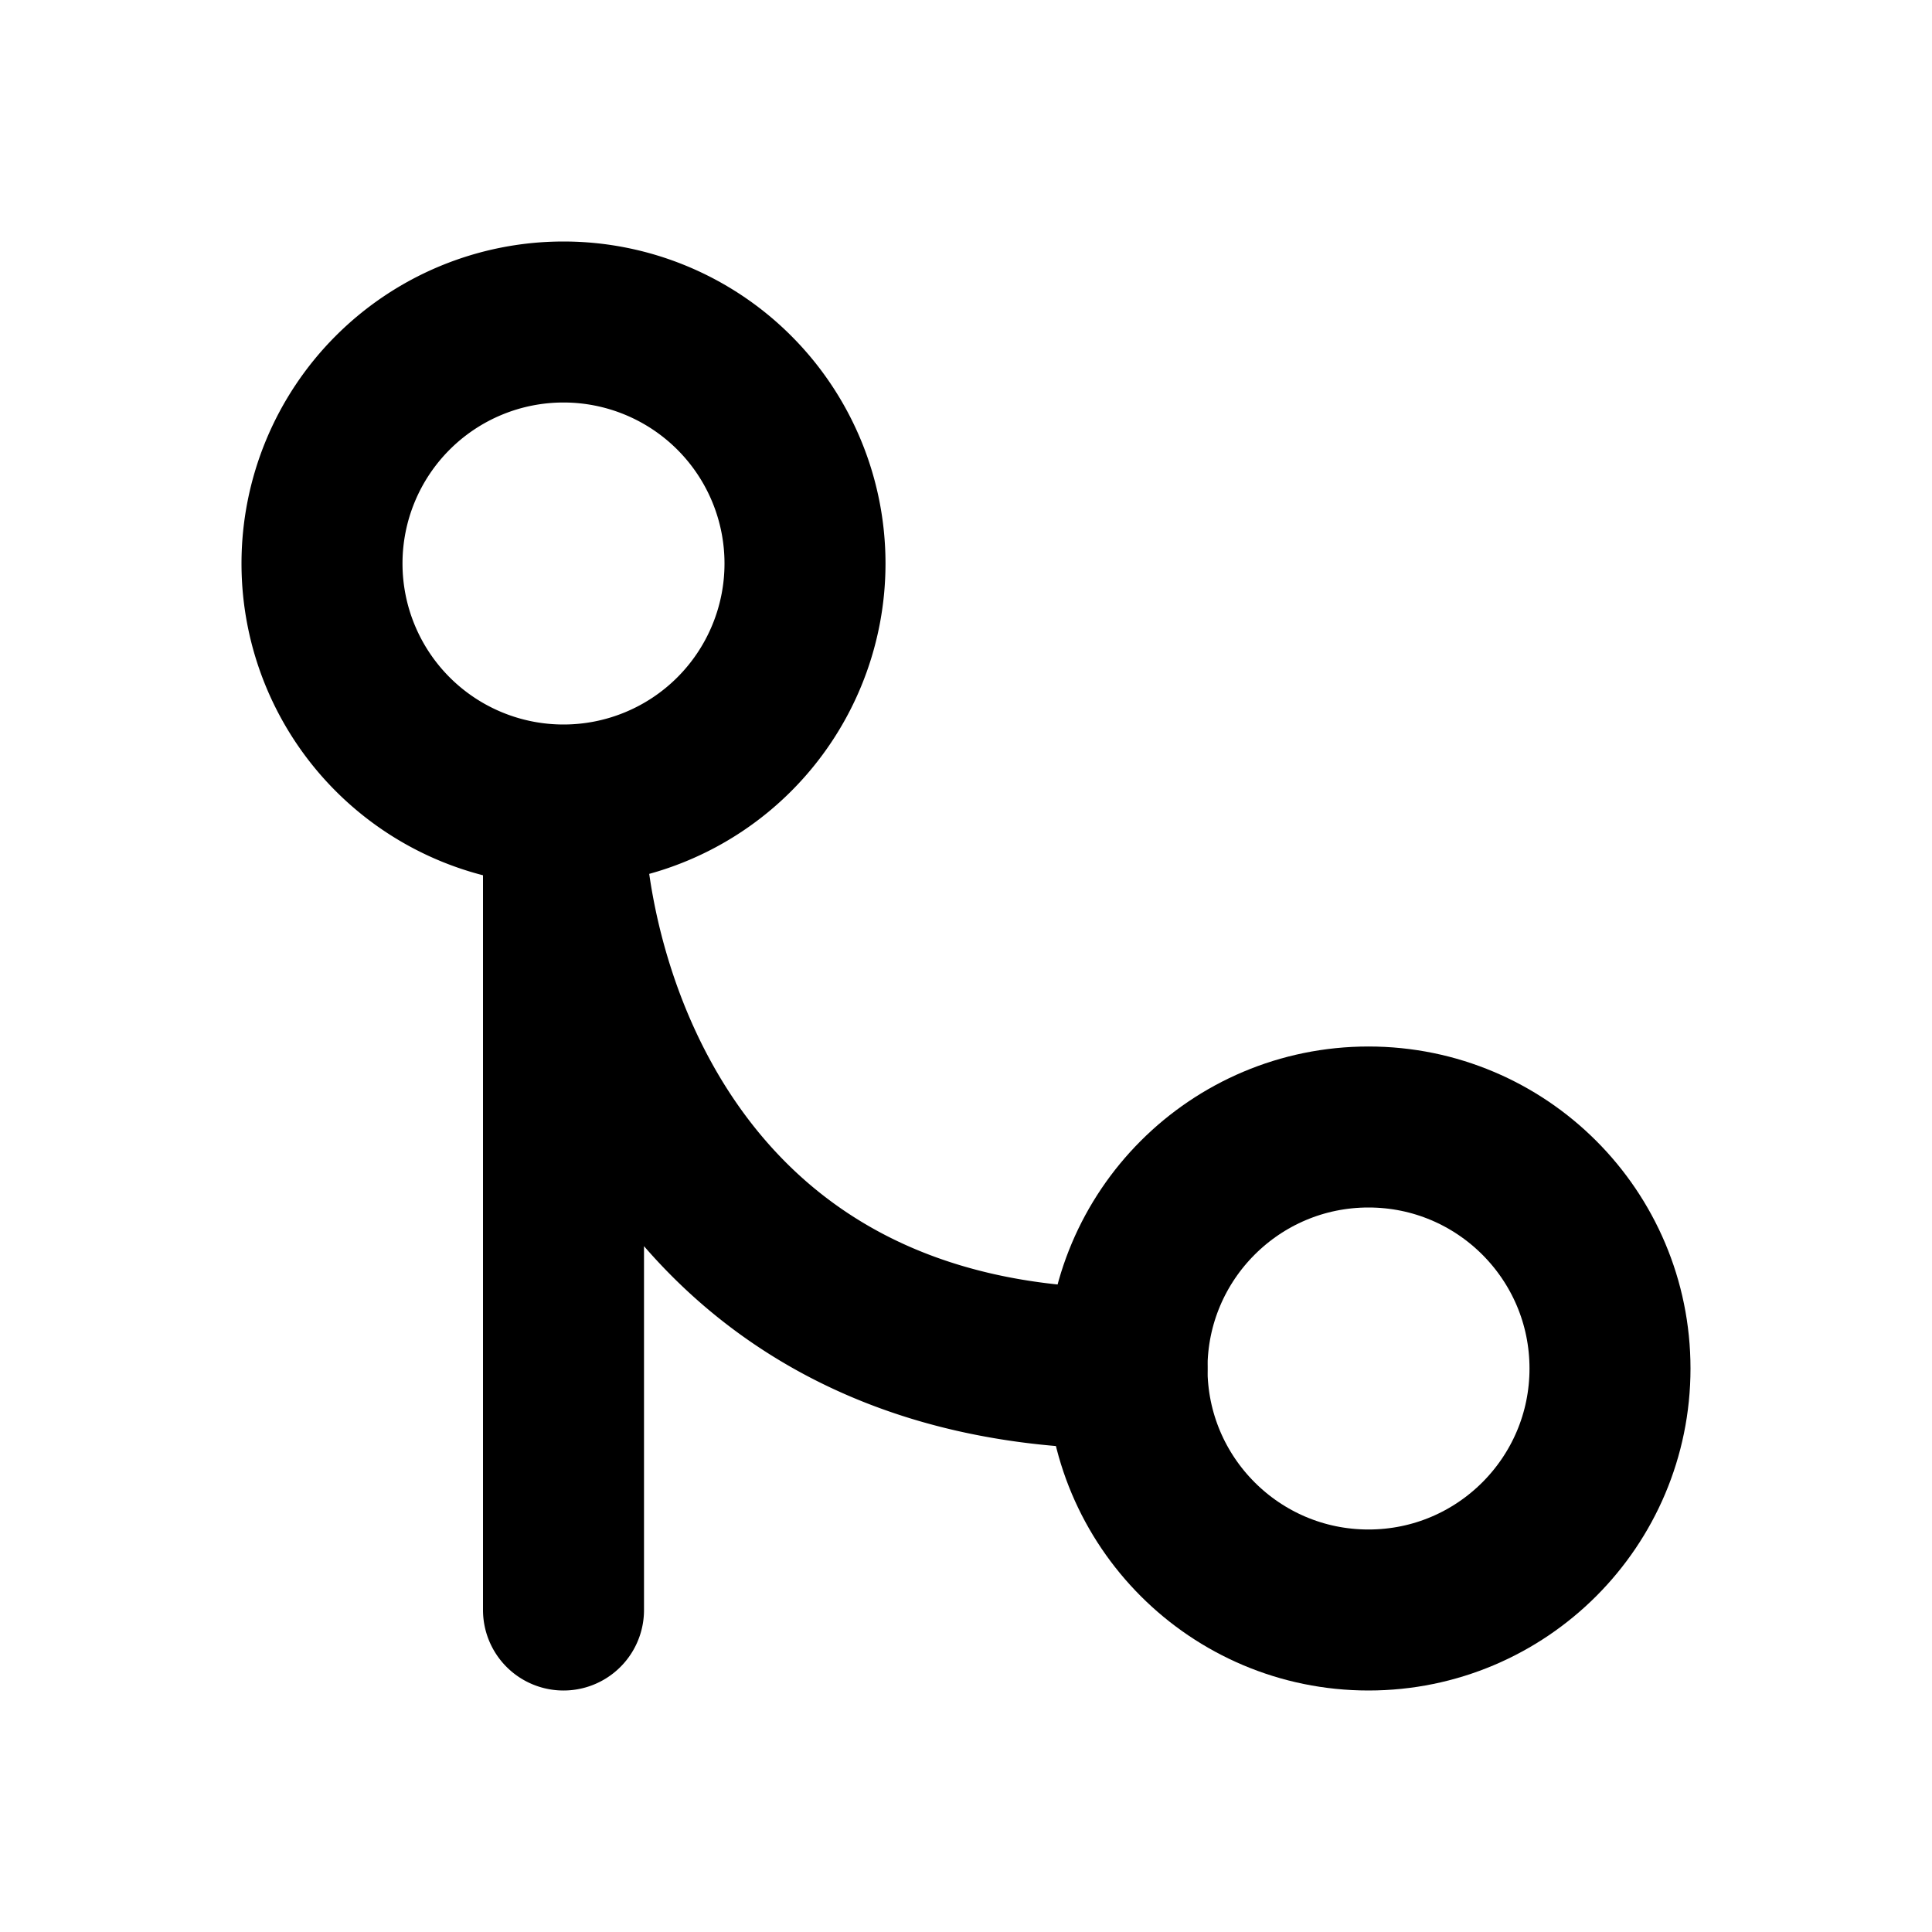
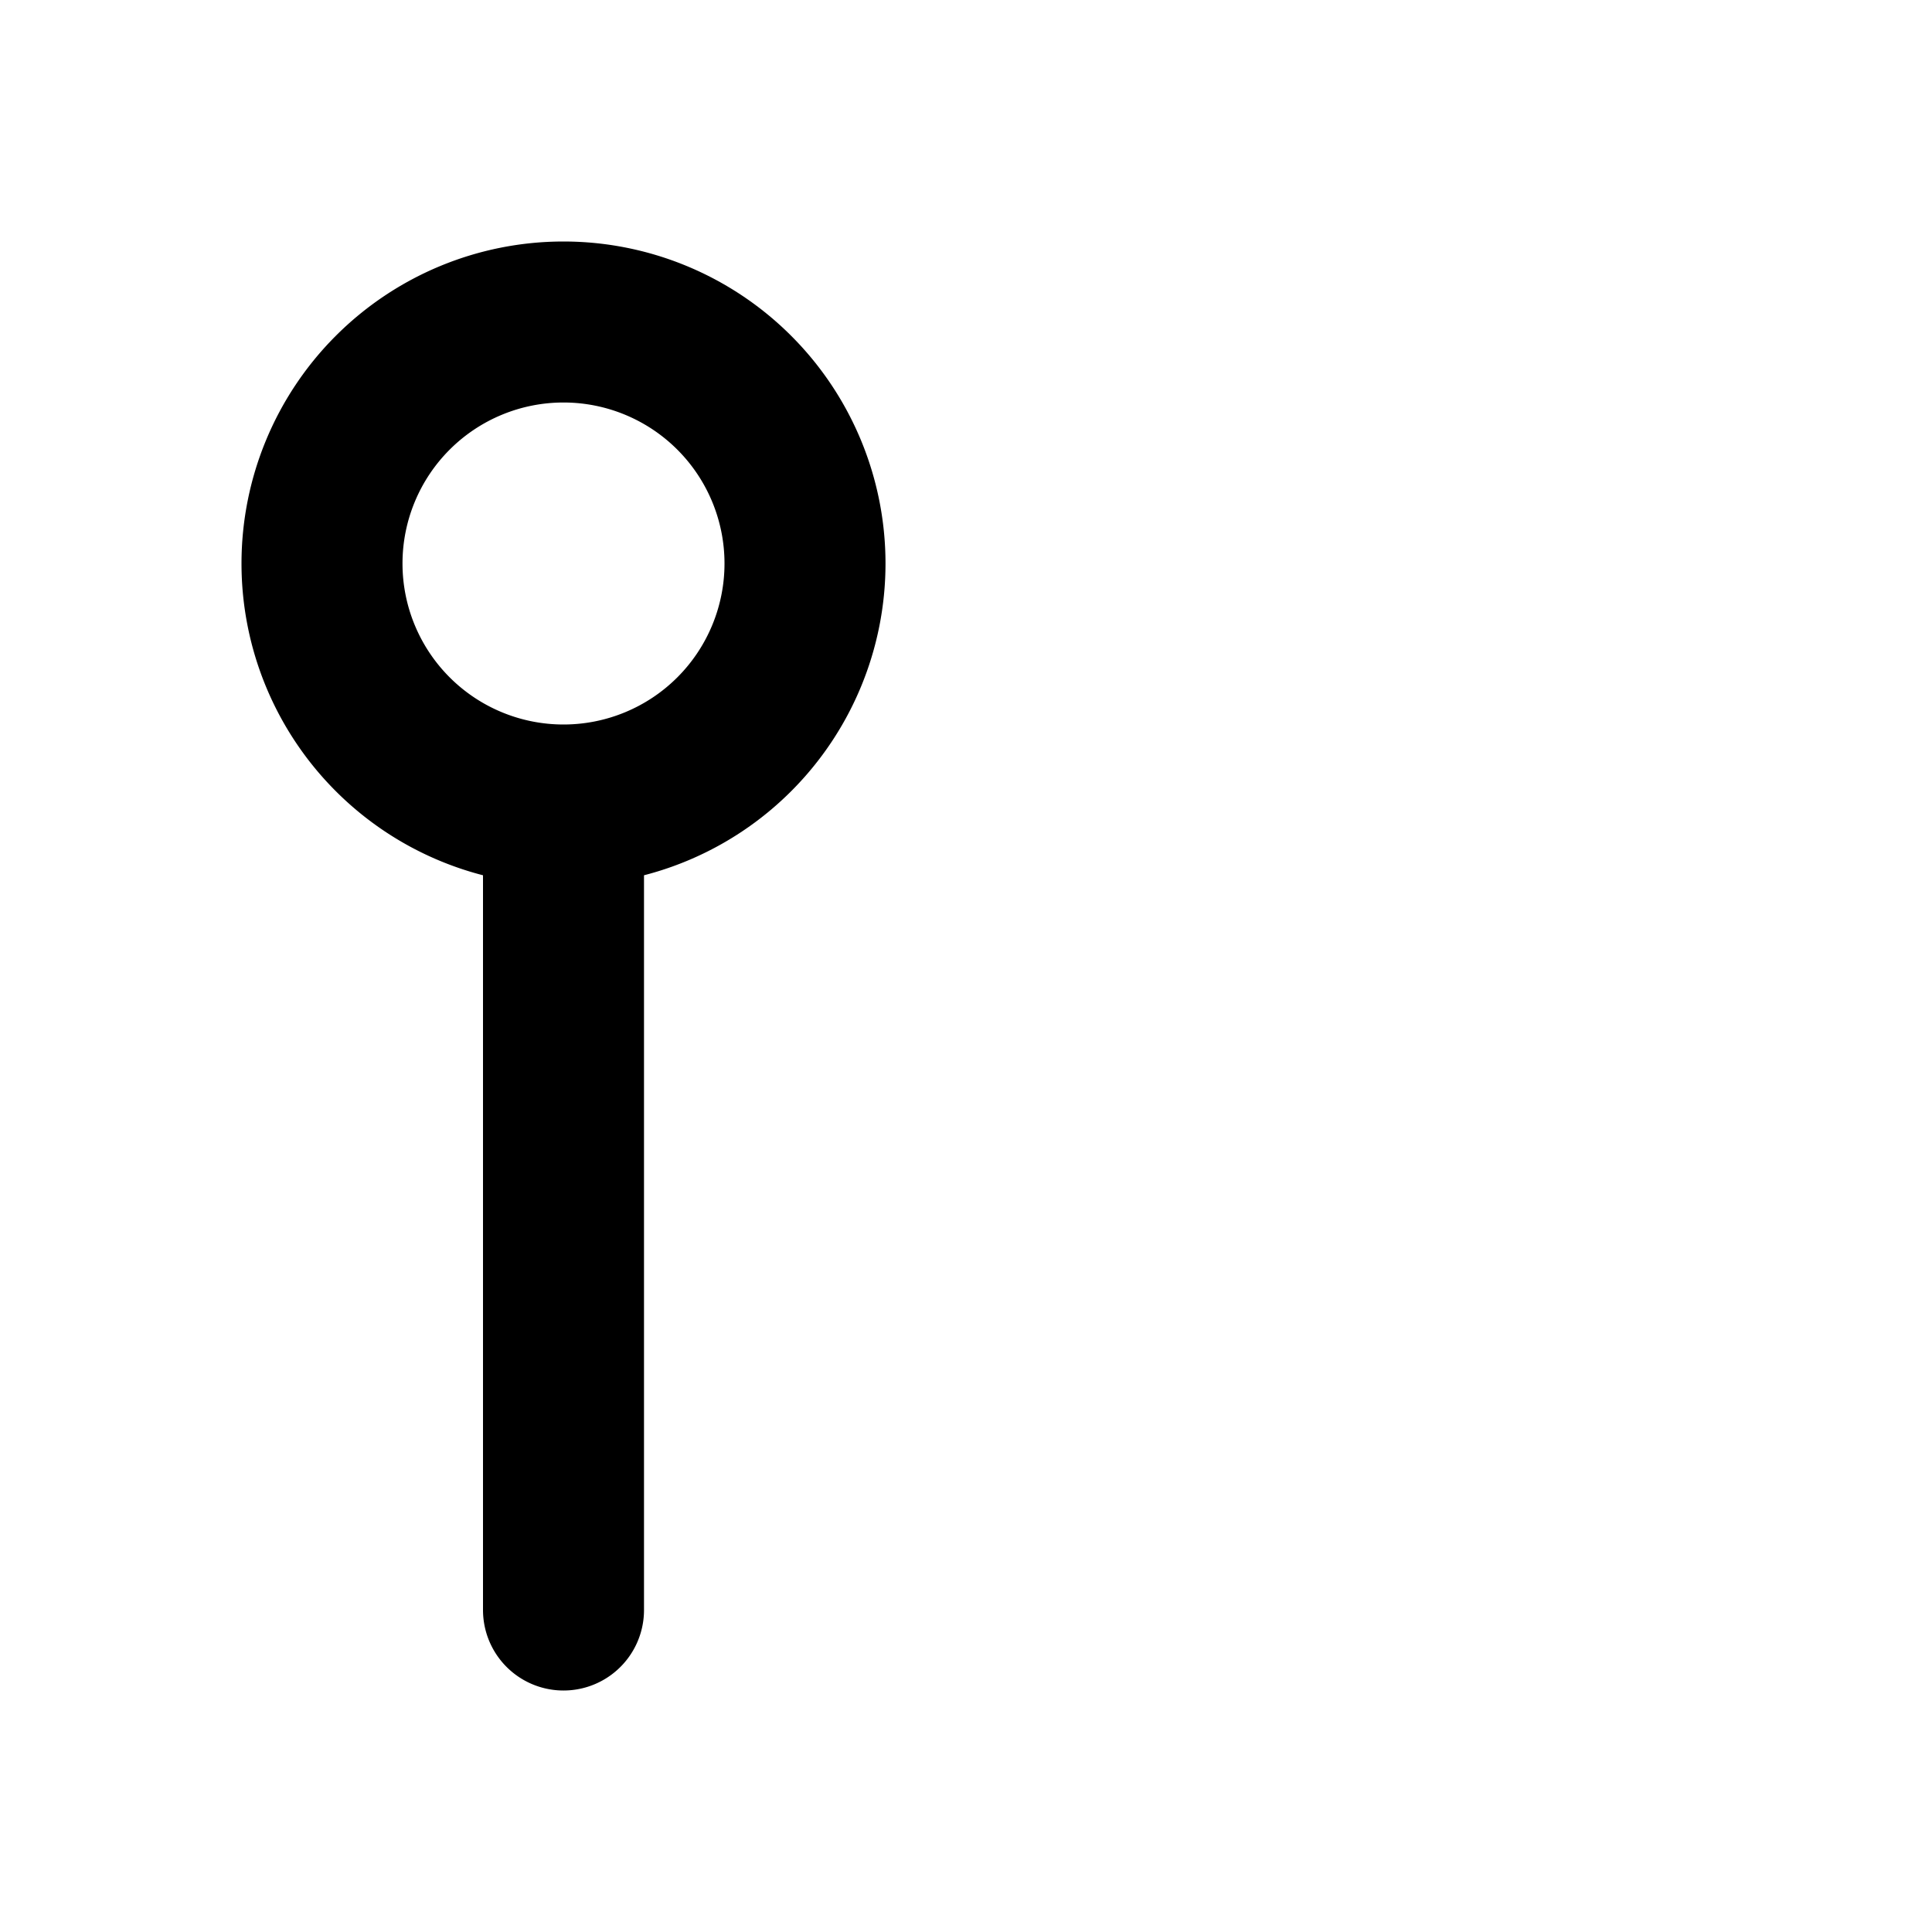
<svg xmlns="http://www.w3.org/2000/svg" width="800px" height="800px" viewBox="0 0 24 24" fill="none">
-   <path stroke="#000000" stroke-linecap="round" stroke-linejoin="round" stroke-width="2" d="M7 10a3 3 0 1 0 0-6 3 3 0 0 0 0 6zm0 0v10m0-10c0 2.333 1.4 7 7 7" />
-   <circle cx="17" cy="17" r="3" stroke="#000000" stroke-linecap="round" stroke-linejoin="round" stroke-width="2" />
+   <path stroke="#000000" stroke-linecap="round" stroke-linejoin="round" stroke-width="2" d="M7 10a3 3 0 1 0 0-6 3 3 0 0 0 0 6zm0 0v10m0-10" />
</svg>